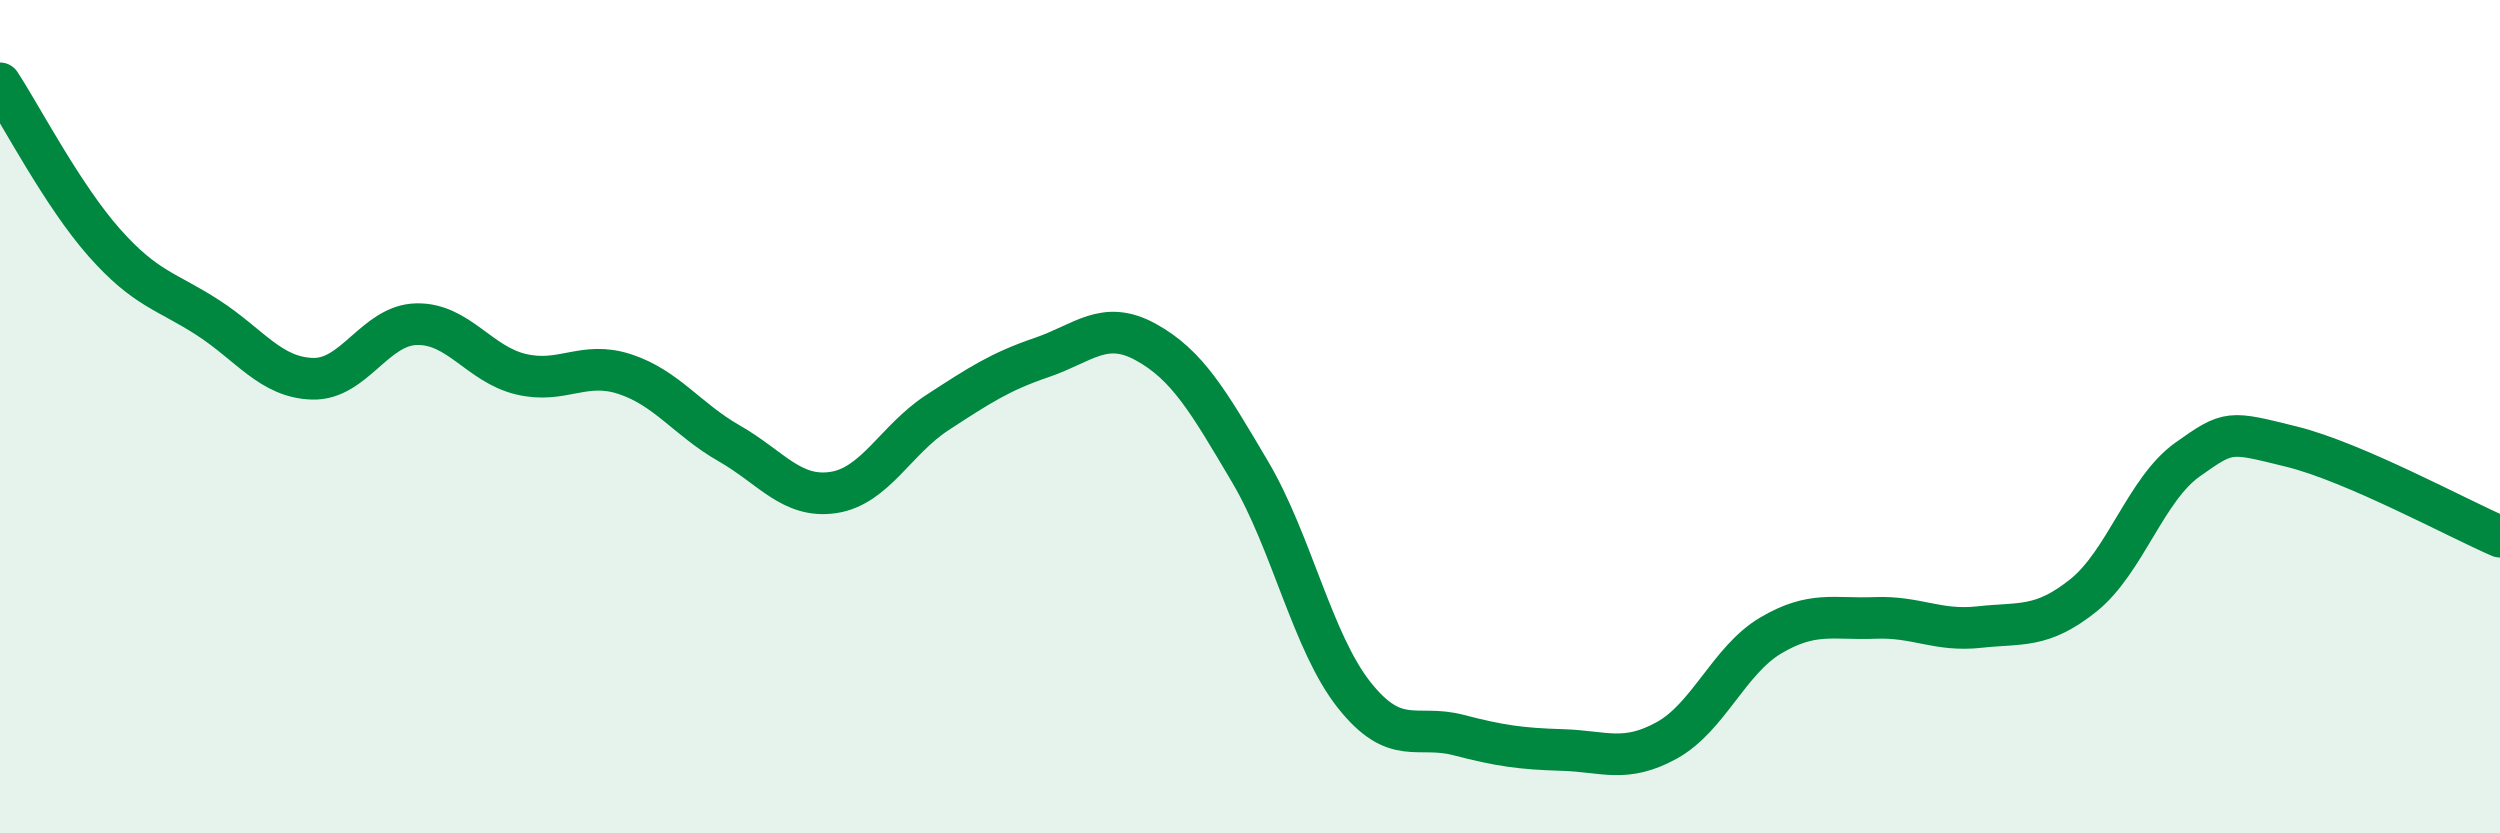
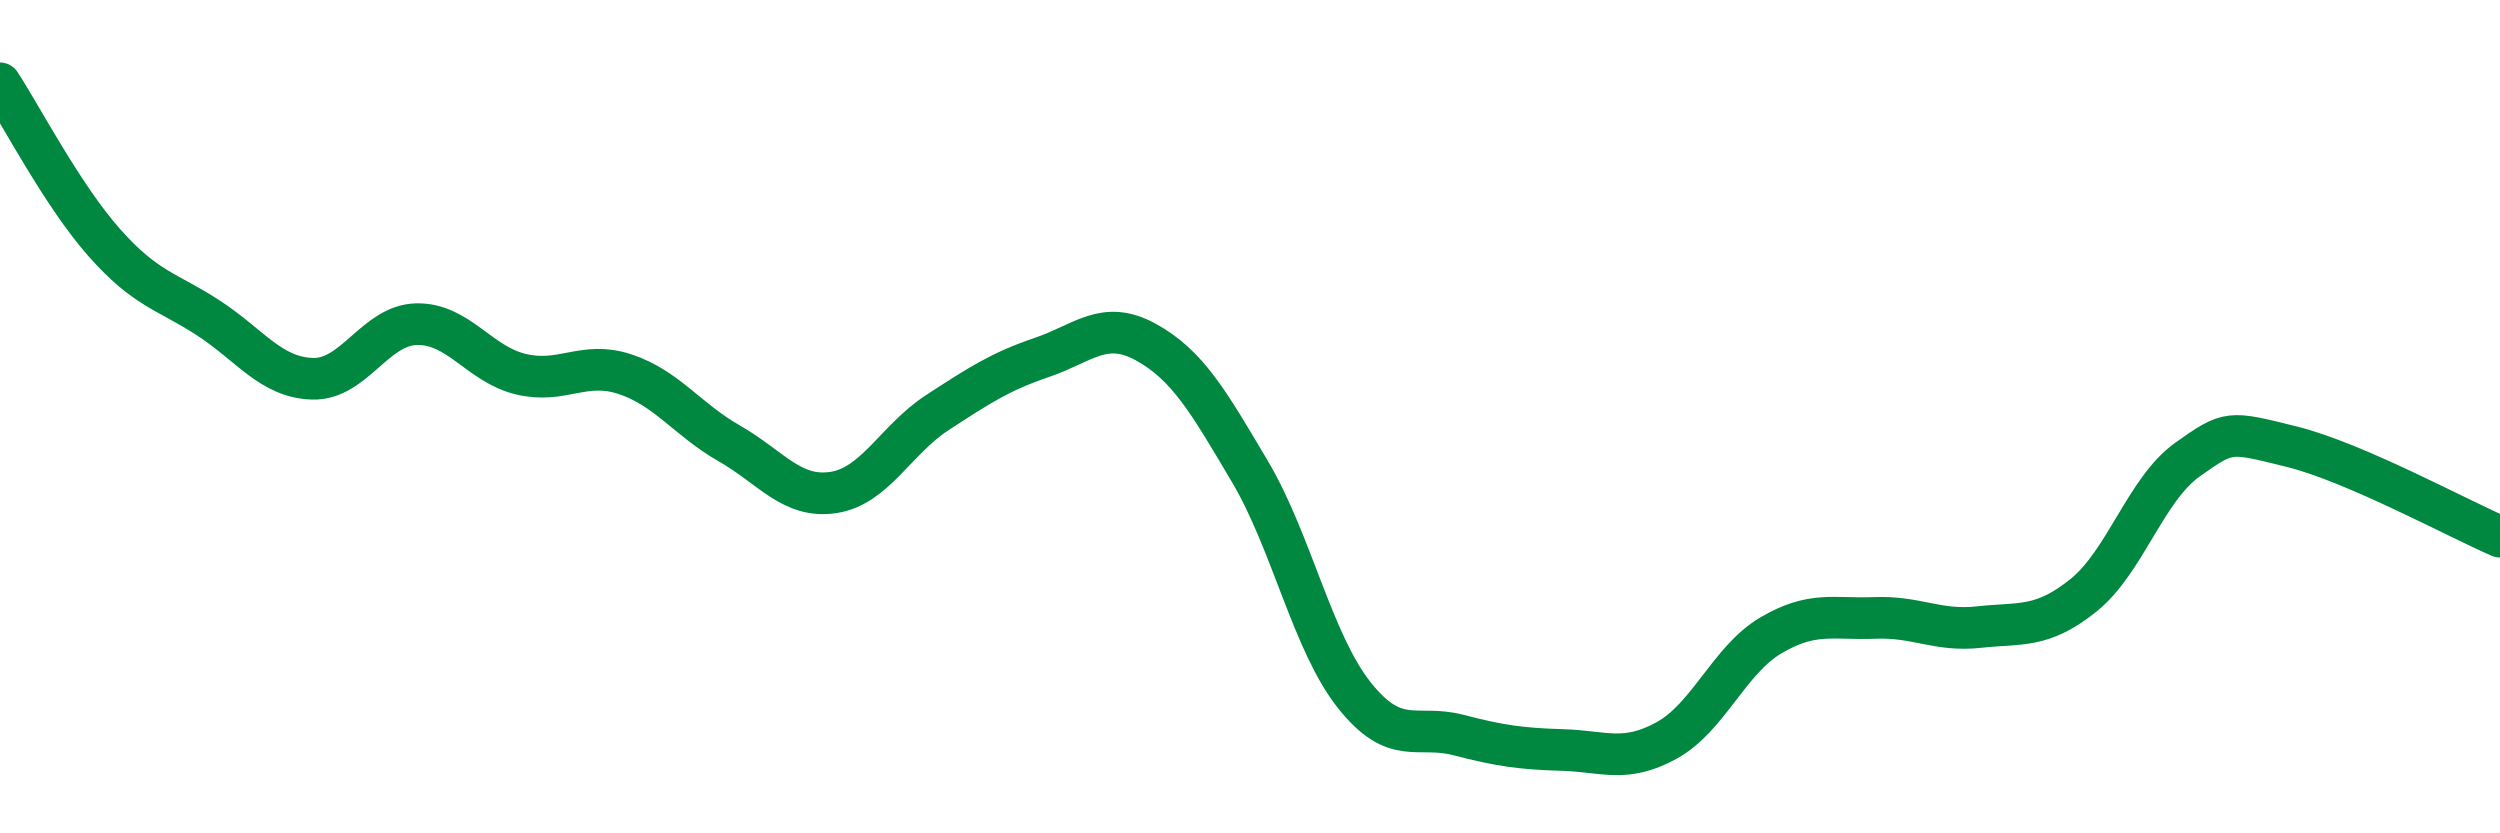
<svg xmlns="http://www.w3.org/2000/svg" width="60" height="20" viewBox="0 0 60 20">
-   <path d="M 0,2 C 0.5,2.76 1.5,4.69 2.5,5.82 C 3.5,6.95 4,6.98 5,7.63 C 6,8.28 6.5,9.06 7.5,9.09 C 8.5,9.12 9,7.8 10,7.78 C 11,7.76 11.5,8.74 12.5,8.98 C 13.5,9.22 14,8.65 15,8.98 C 16,9.31 16.5,10.07 17.5,10.64 C 18.5,11.21 19,11.97 20,11.82 C 21,11.67 21.5,10.55 22.5,9.9 C 23.5,9.25 24,8.92 25,8.58 C 26,8.24 26.5,7.66 27.5,8.21 C 28.5,8.76 29,9.63 30,11.32 C 31,13.01 31.5,15.42 32.5,16.68 C 33.5,17.94 34,17.38 35,17.64 C 36,17.9 36.5,17.97 37.5,18 C 38.5,18.03 39,18.32 40,17.77 C 41,17.22 41.5,15.84 42.5,15.25 C 43.5,14.66 44,14.87 45,14.83 C 46,14.79 46.5,15.16 47.5,15.05 C 48.5,14.94 49,15.09 50,14.29 C 51,13.49 51.5,11.74 52.5,11.03 C 53.5,10.32 53.5,10.35 55,10.72 C 56.5,11.09 59,12.45 60,12.88L60 20L0 20Z" fill="#008740" opacity="0.1" stroke-linecap="round" stroke-linejoin="round" />
  <path d="M 0,2 C 0.5,2.76 1.5,4.69 2.5,5.82 C 3.5,6.95 4,6.98 5,7.63 C 6,8.28 6.5,9.06 7.5,9.09 C 8.5,9.12 9,7.8 10,7.78 C 11,7.76 11.5,8.74 12.5,8.98 C 13.5,9.22 14,8.65 15,8.98 C 16,9.31 16.5,10.07 17.5,10.64 C 18.5,11.21 19,11.97 20,11.82 C 21,11.67 21.5,10.55 22.5,9.9 C 23.5,9.25 24,8.92 25,8.58 C 26,8.24 26.5,7.66 27.5,8.21 C 28.5,8.76 29,9.63 30,11.32 C 31,13.01 31.5,15.42 32.5,16.68 C 33.5,17.94 34,17.38 35,17.64 C 36,17.9 36.5,17.97 37.5,18 C 38.5,18.03 39,18.32 40,17.77 C 41,17.22 41.5,15.84 42.5,15.25 C 43.5,14.66 44,14.87 45,14.83 C 46,14.79 46.5,15.16 47.5,15.05 C 48.5,14.94 49,15.09 50,14.29 C 51,13.49 51.5,11.74 52.5,11.03 C 53.5,10.32 53.5,10.35 55,10.72 C 56.5,11.09 59,12.45 60,12.88" stroke="#008740" stroke-width="1" fill="none" stroke-linecap="round" stroke-linejoin="round" />
</svg>